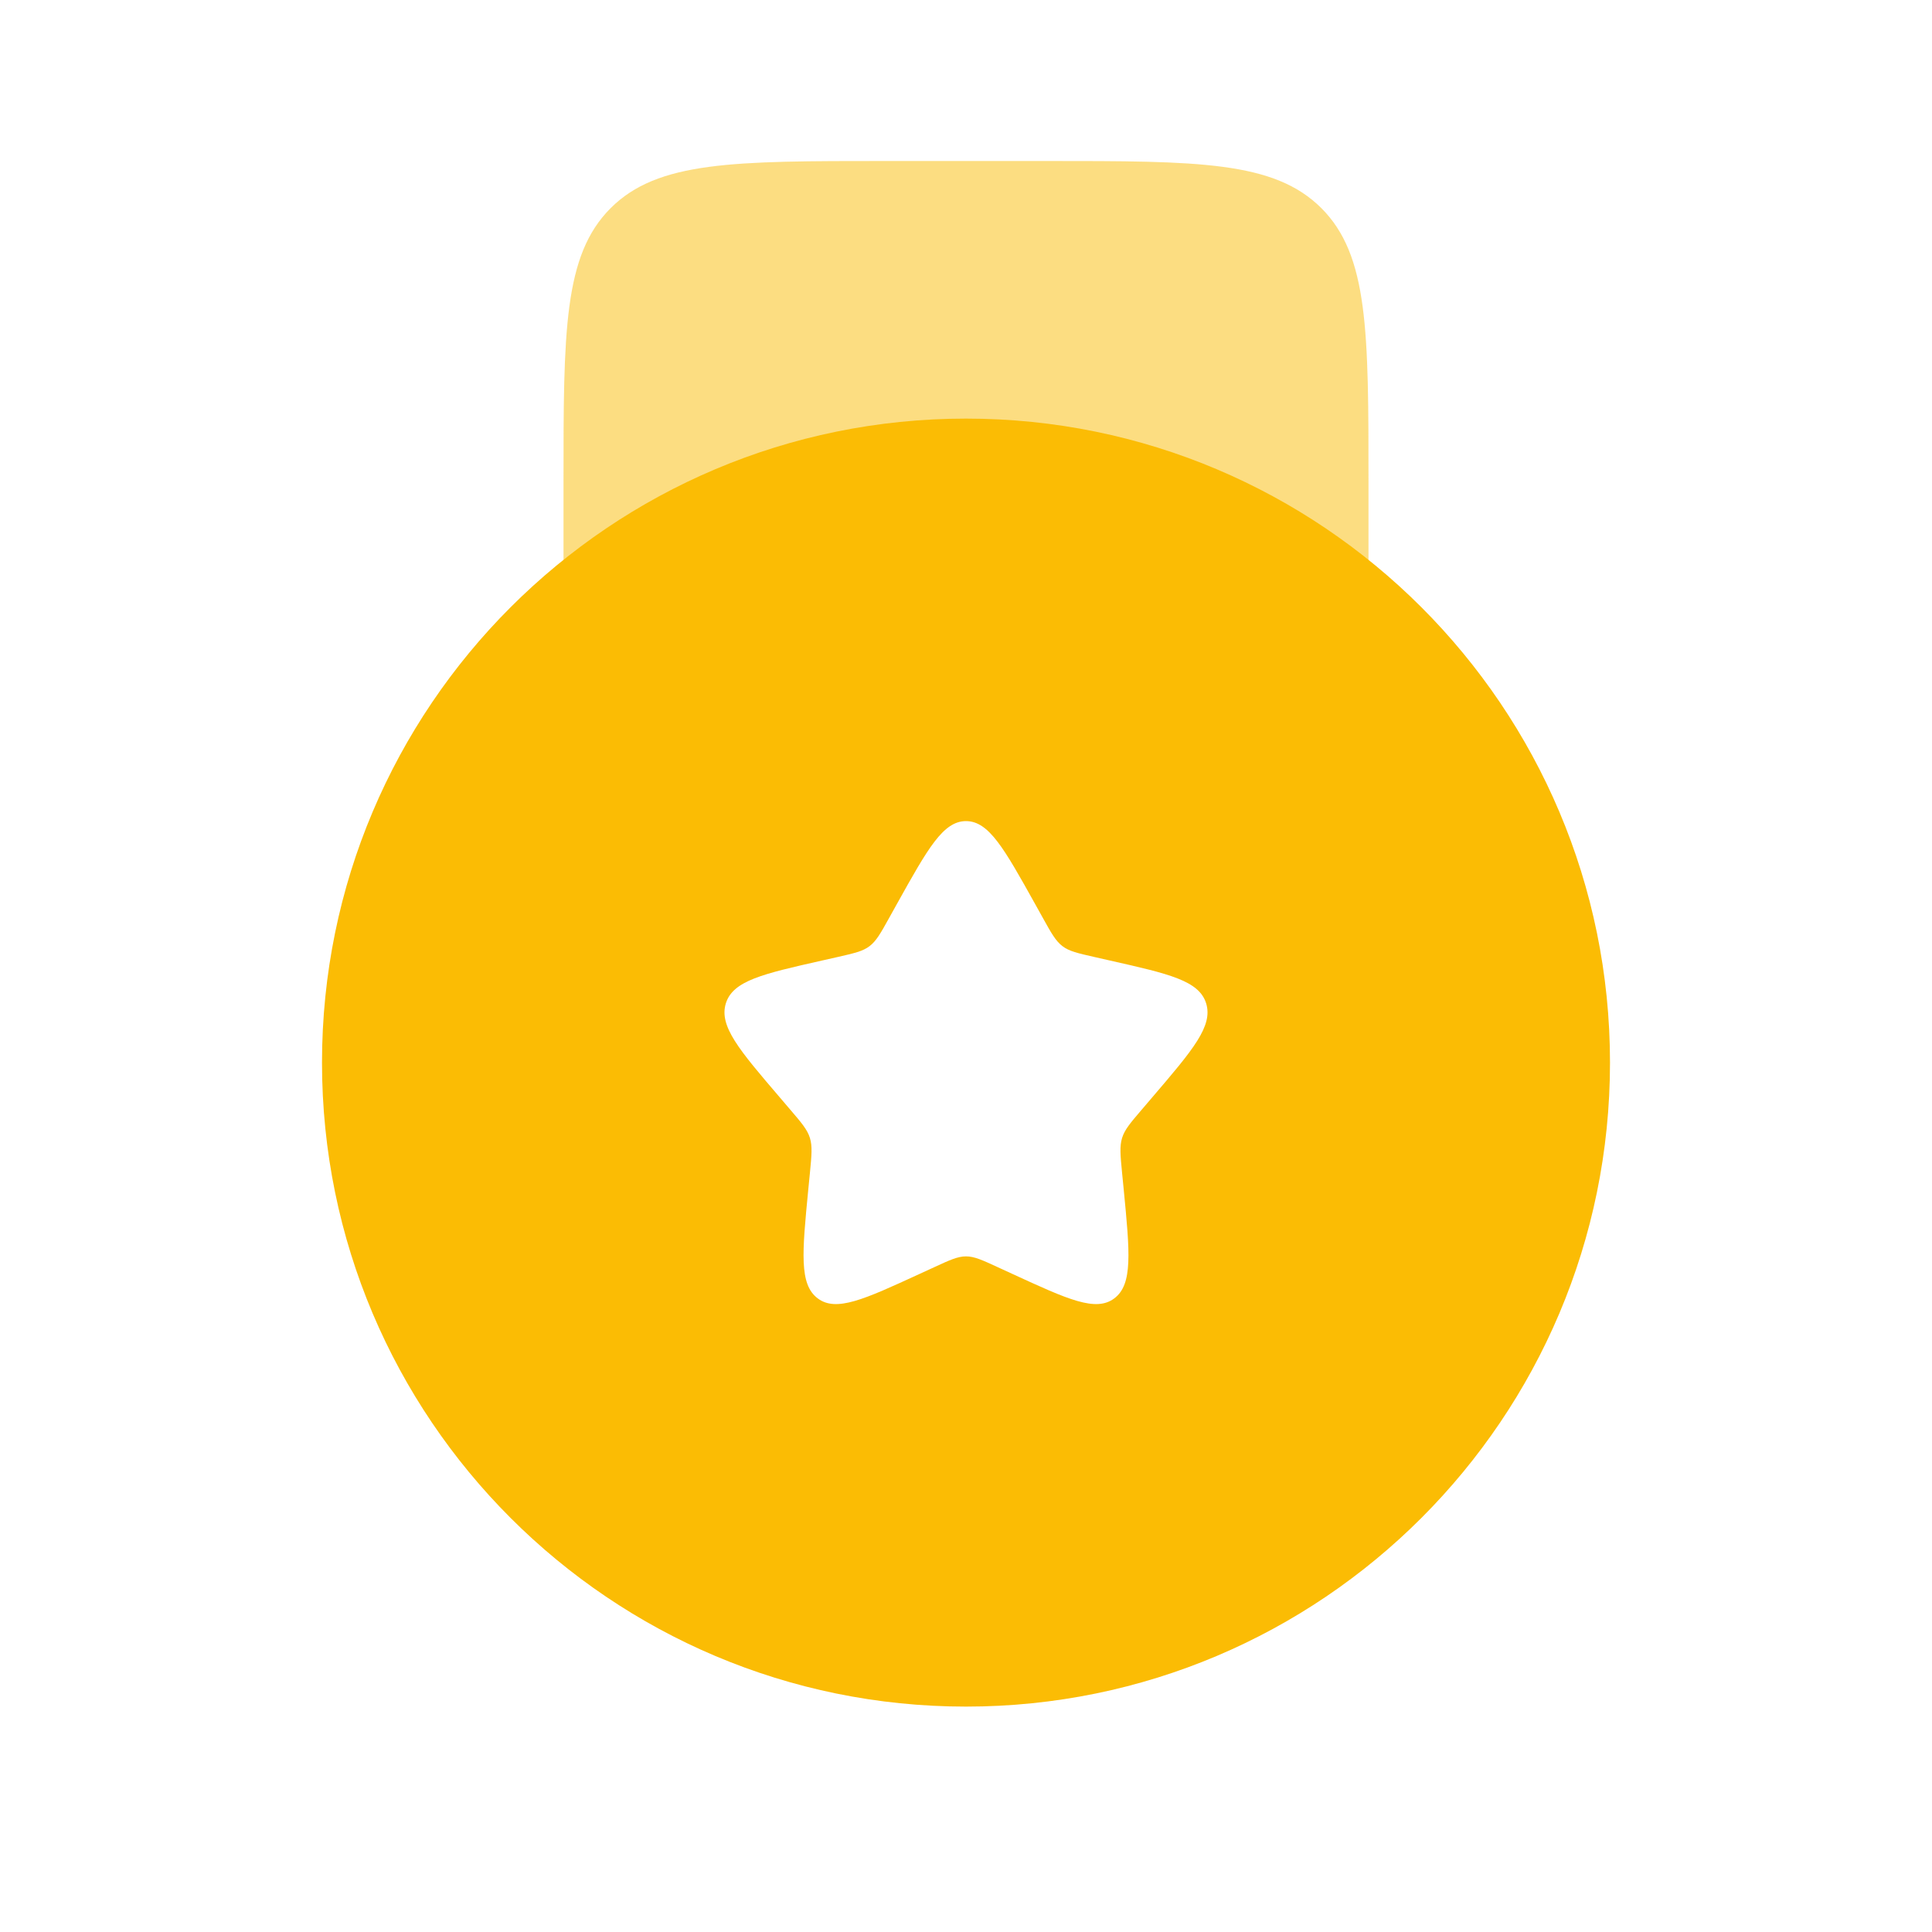
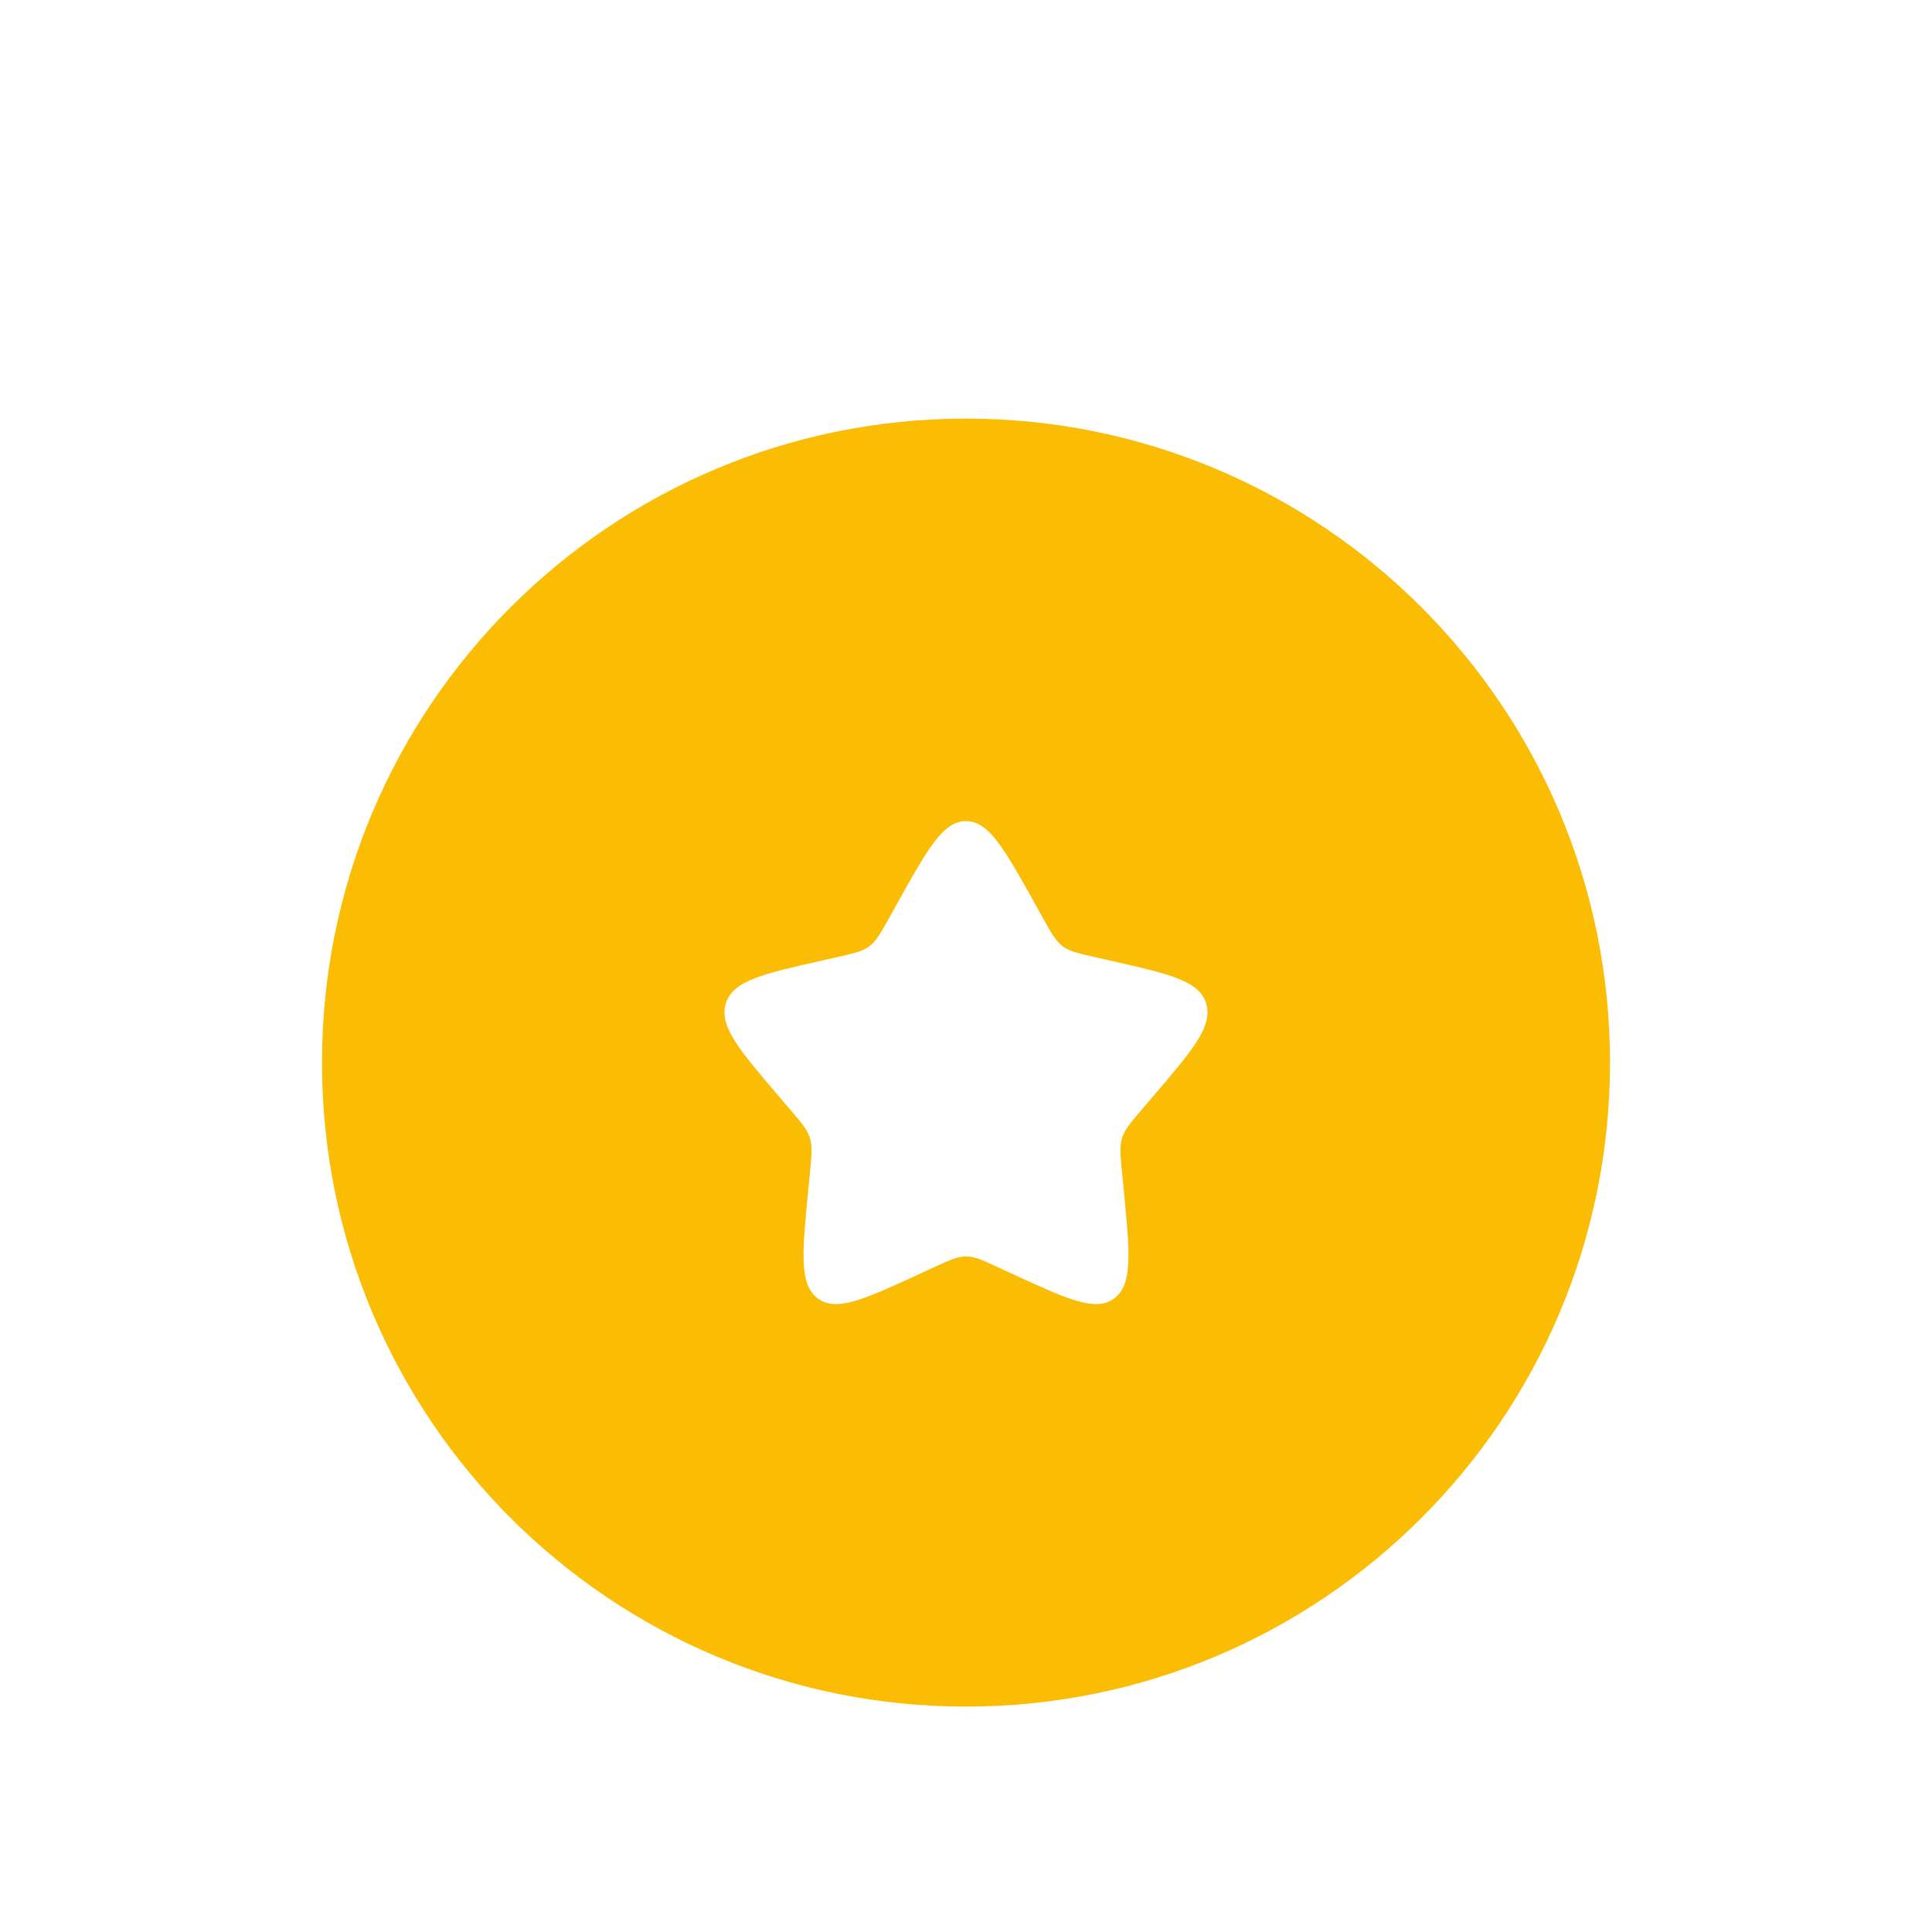
<svg xmlns="http://www.w3.org/2000/svg" width="30" height="30" viewBox="0 0 30 30" fill="none">
-   <path opacity="0.5" d="M16.25 2.5H13.75C11.393 2.5 10.214 2.5 9.482 3.232C8.75 3.964 8.75 5.143 8.75 7.5V10V12.5H21.25V10V7.5C21.25 5.143 21.25 3.964 20.518 3.232C19.785 2.5 18.607 2.5 16.25 2.5Z" fill="#FBBC04" />
  <path fill-rule="evenodd" clip-rule="evenodd" d="M15 26.5C20.523 26.5 25 22.023 25 16.5C25 10.977 20.523 6.5 15 6.5C9.477 6.5 5 10.977 5 16.5C5 22.023 9.477 26.5 15 26.5ZM15 12.75C14.645 12.75 14.407 13.176 13.932 14.028L13.809 14.249C13.675 14.491 13.607 14.612 13.502 14.692C13.397 14.772 13.266 14.801 13.004 14.861L12.765 14.915C11.842 15.123 11.381 15.228 11.271 15.58C11.162 15.933 11.476 16.301 12.105 17.036L12.268 17.227C12.446 17.435 12.536 17.54 12.576 17.669C12.616 17.798 12.603 17.938 12.576 18.217L12.551 18.47C12.456 19.451 12.408 19.942 12.696 20.16C12.983 20.378 13.415 20.179 14.278 19.782L14.502 19.679C14.747 19.566 14.87 19.509 15 19.509C15.13 19.509 15.253 19.566 15.498 19.679L15.722 19.782C16.585 20.179 17.017 20.378 17.304 20.16C17.592 19.942 17.544 19.451 17.449 18.47L17.424 18.217C17.397 17.938 17.384 17.798 17.424 17.669C17.464 17.54 17.554 17.435 17.732 17.227L17.895 17.036C18.524 16.301 18.838 15.933 18.729 15.58C18.619 15.228 18.158 15.123 17.235 14.915L16.997 14.861C16.734 14.801 16.603 14.772 16.498 14.692C16.393 14.612 16.325 14.491 16.191 14.249L16.068 14.028C15.593 13.176 15.355 12.75 15 12.75Z" fill="#FBBC04" />
</svg>